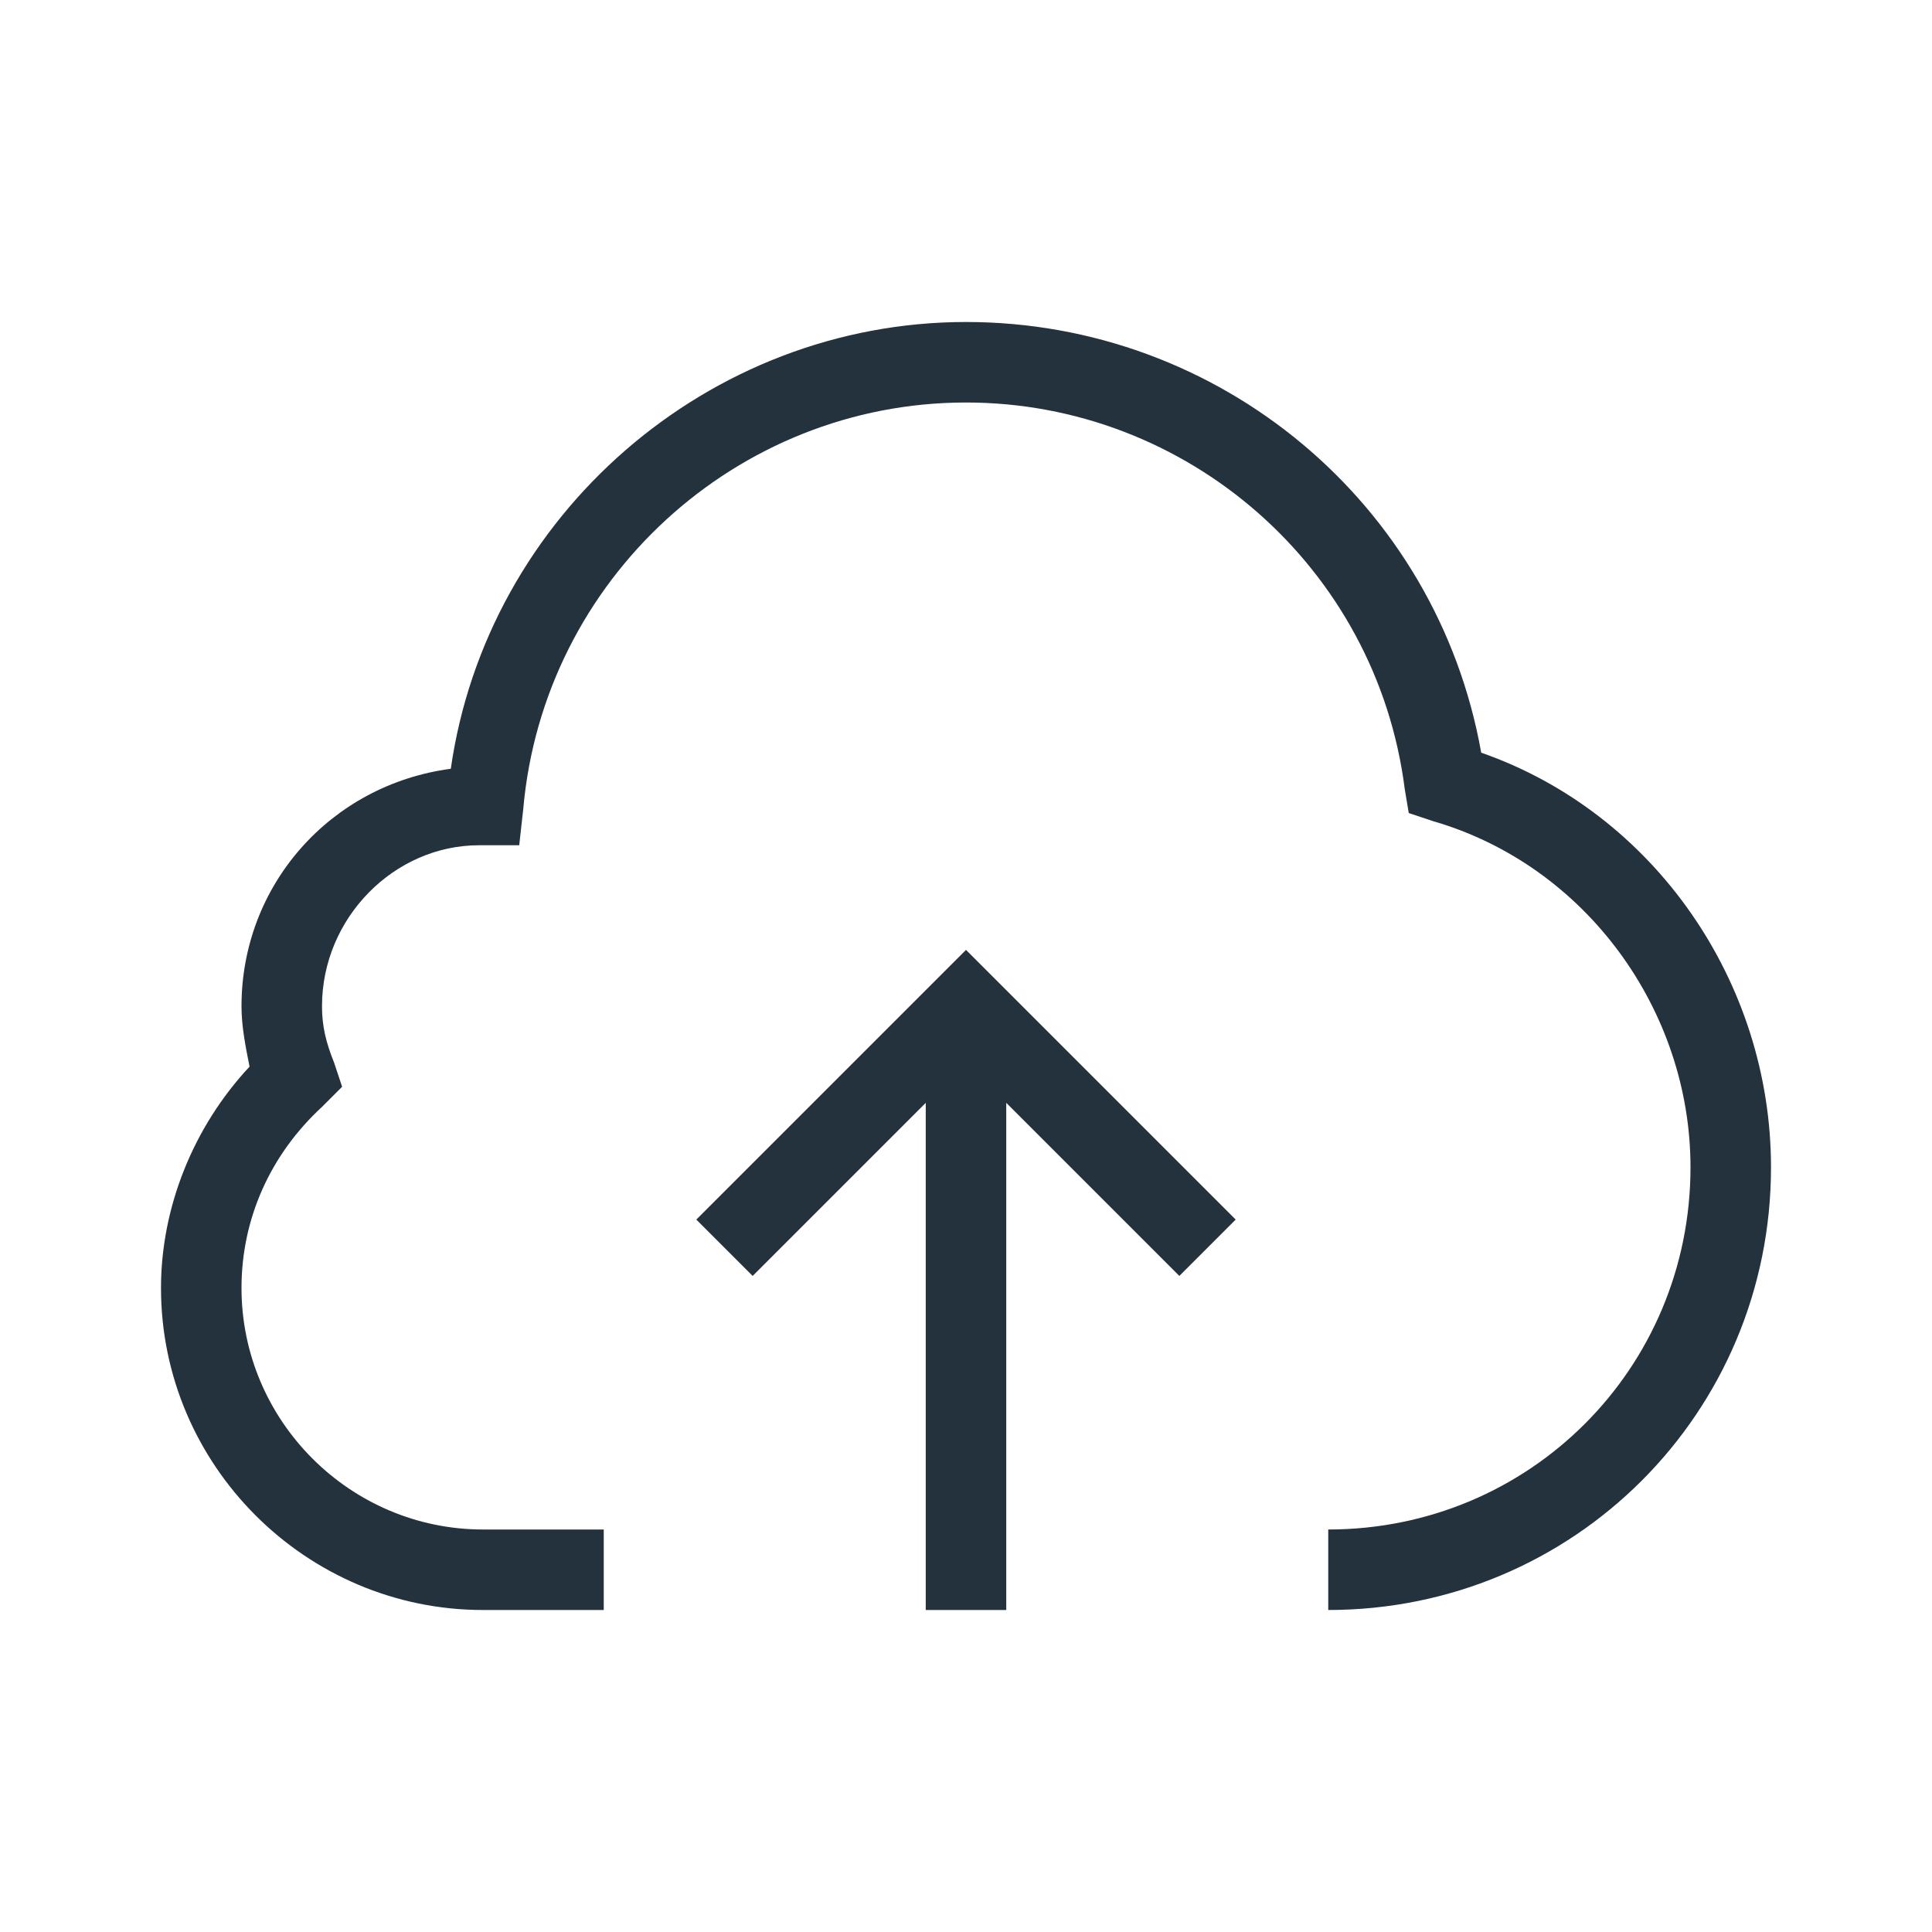
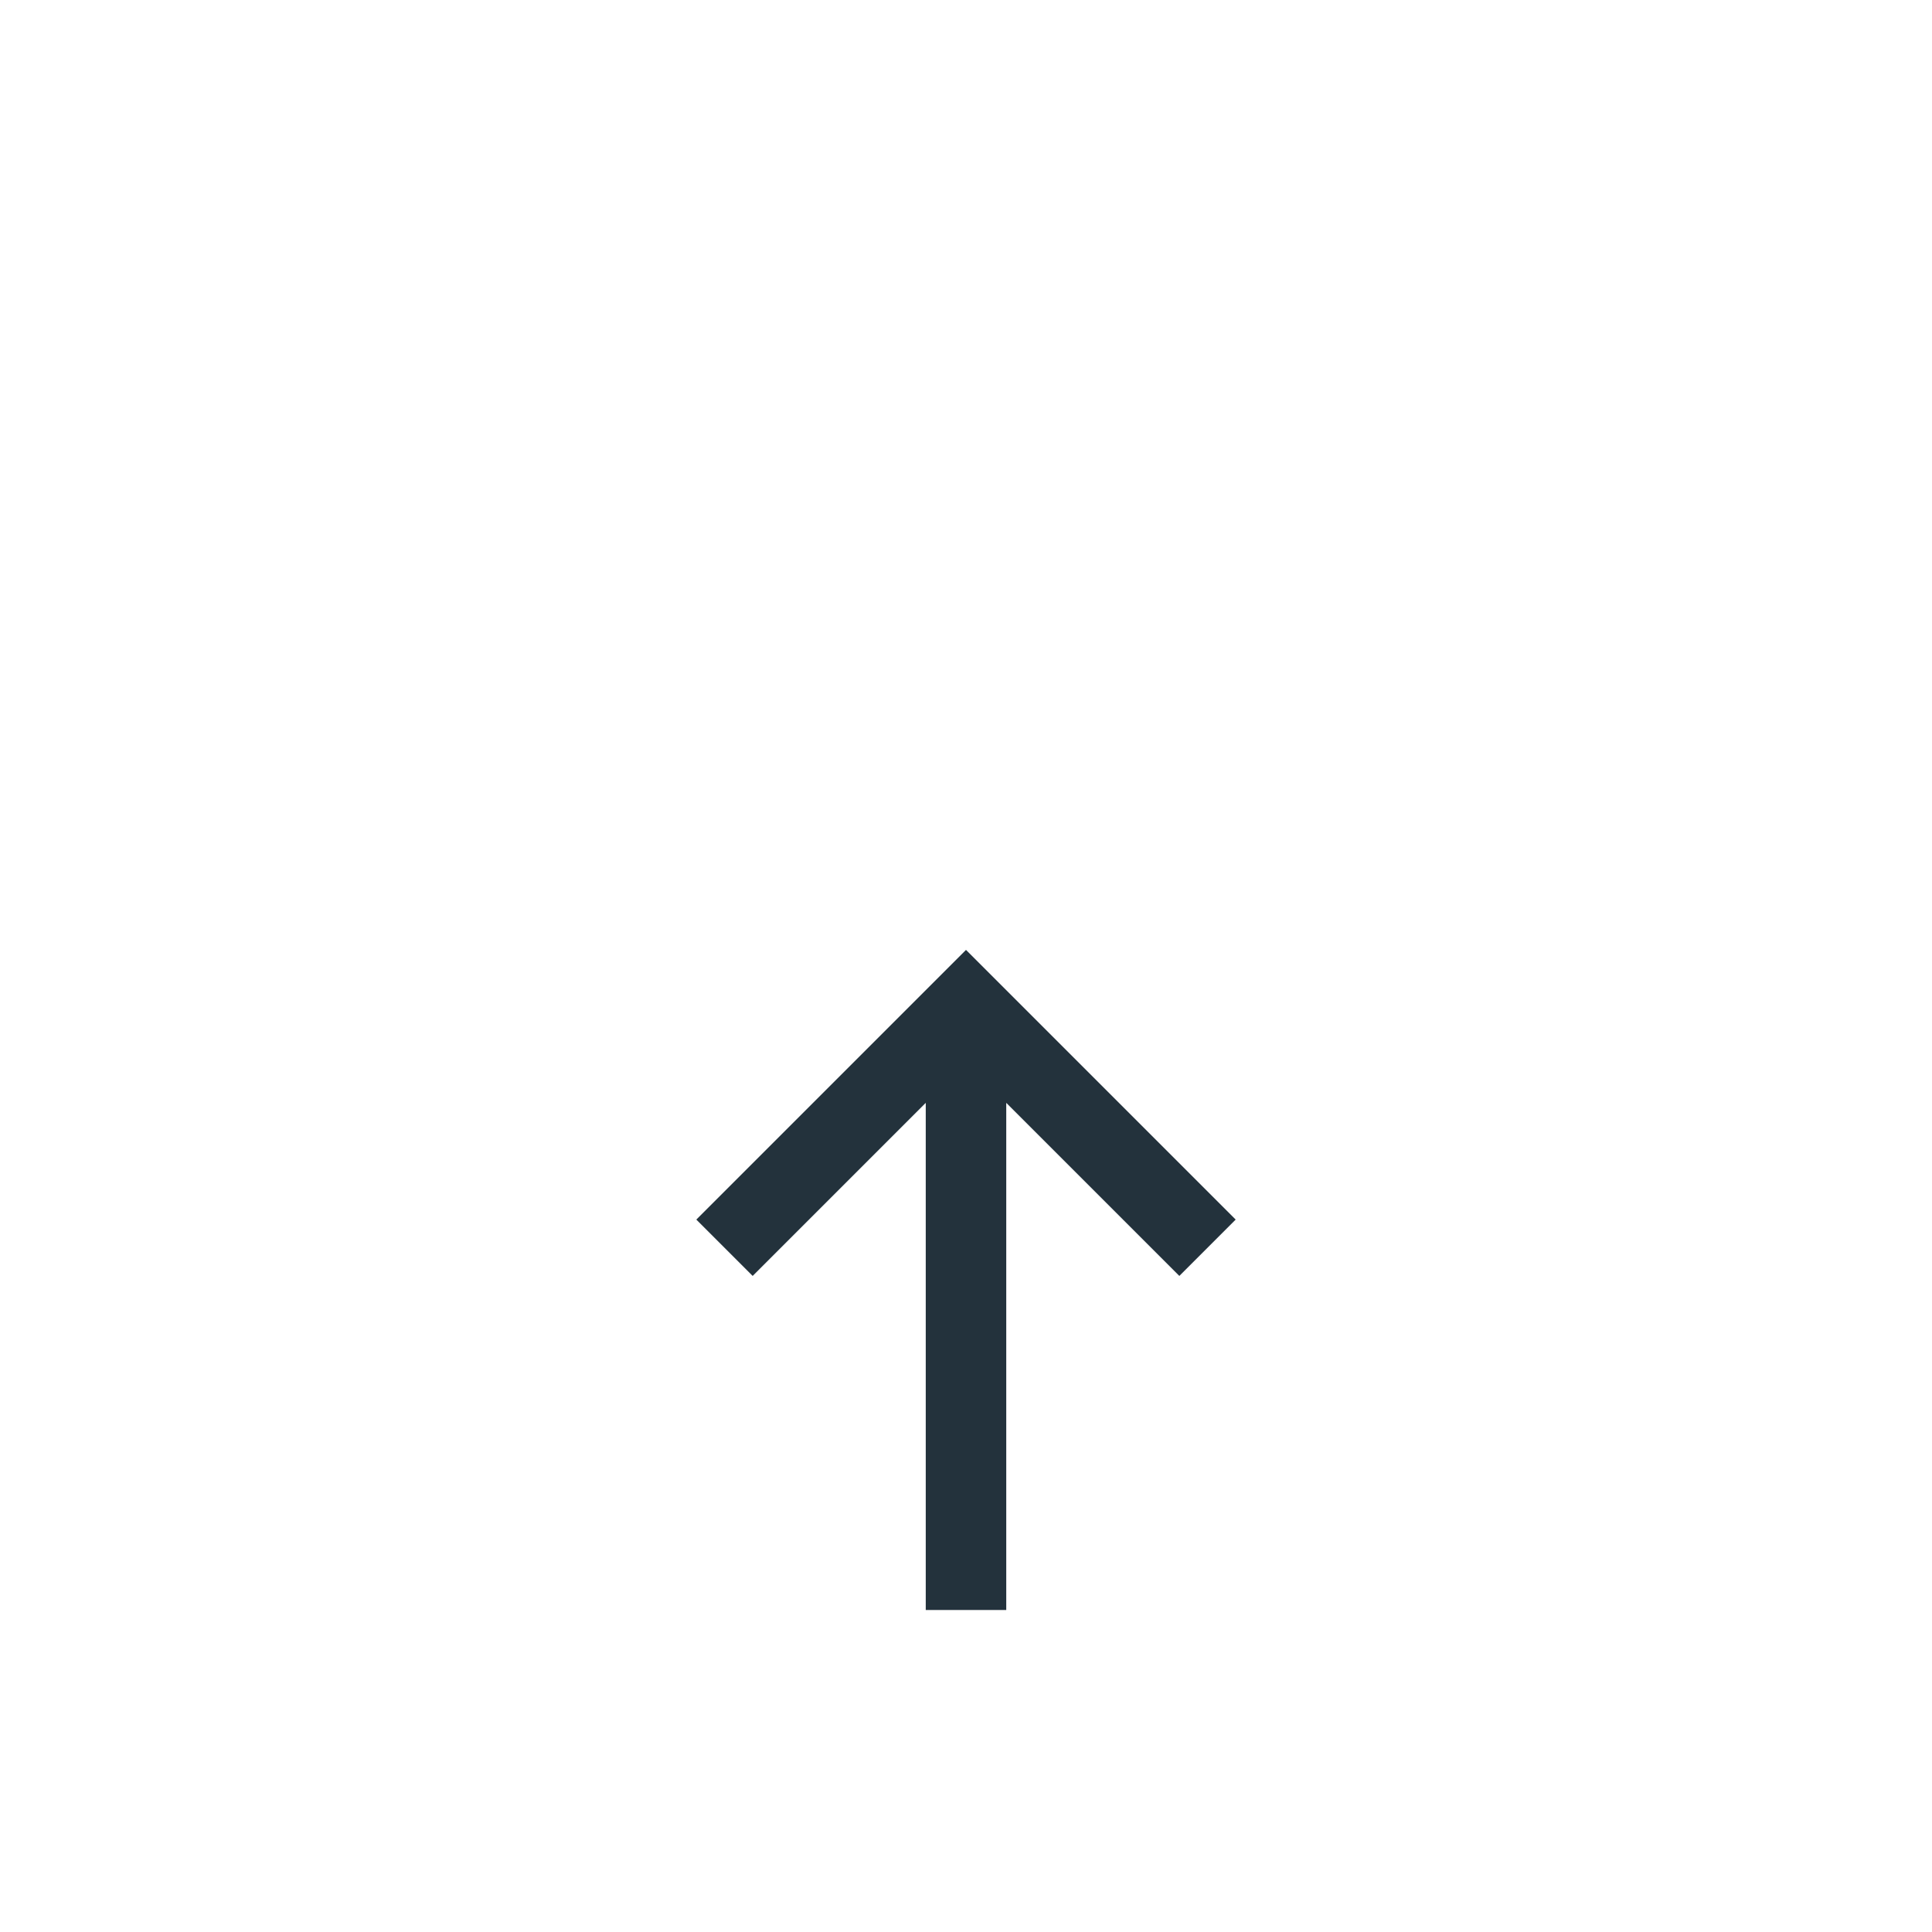
<svg xmlns="http://www.w3.org/2000/svg" width="48" height="48" viewBox="0 0 48 48" fill="none">
-   <path d="M36.8 18.7C35.7 12.5 30.3 8 24 8C17.6 8 12.1 12.8 11.2 19.1C8.2 19.5 6 22 6 25C6 25.5 6.1 26 6.2 26.5C4.8 28 4 30 4 32C4 36.4 7.6 40 12 40H15V38H12C8.7 38 6 35.3 6 32C6 30.3 6.7 28.7 8 27.5L8.5 27L8.3 26.4C8.1 25.9 8 25.5 8 25C8 22.8 9.8 21 11.9 21H12.9L13 20.1C13.5 14.4 18.3 10 24 10C29.5 10 34.2 14.1 34.9 19.6L35 20.2L35.6 20.4C39.4 21.5 42 25.1 42 29C42 34 38 38 33 38V40C39.1 40 44 35.1 44 29C44 24.4 41.1 20.2 36.8 18.7Z" fill="#23323C" />
  <path d="M25 40V27.4L29.3 31.7L30.7 30.3L24 23.6L17.3 30.3L18.7 31.7L23 27.4V40H25Z" fill="#23323C" />
</svg>